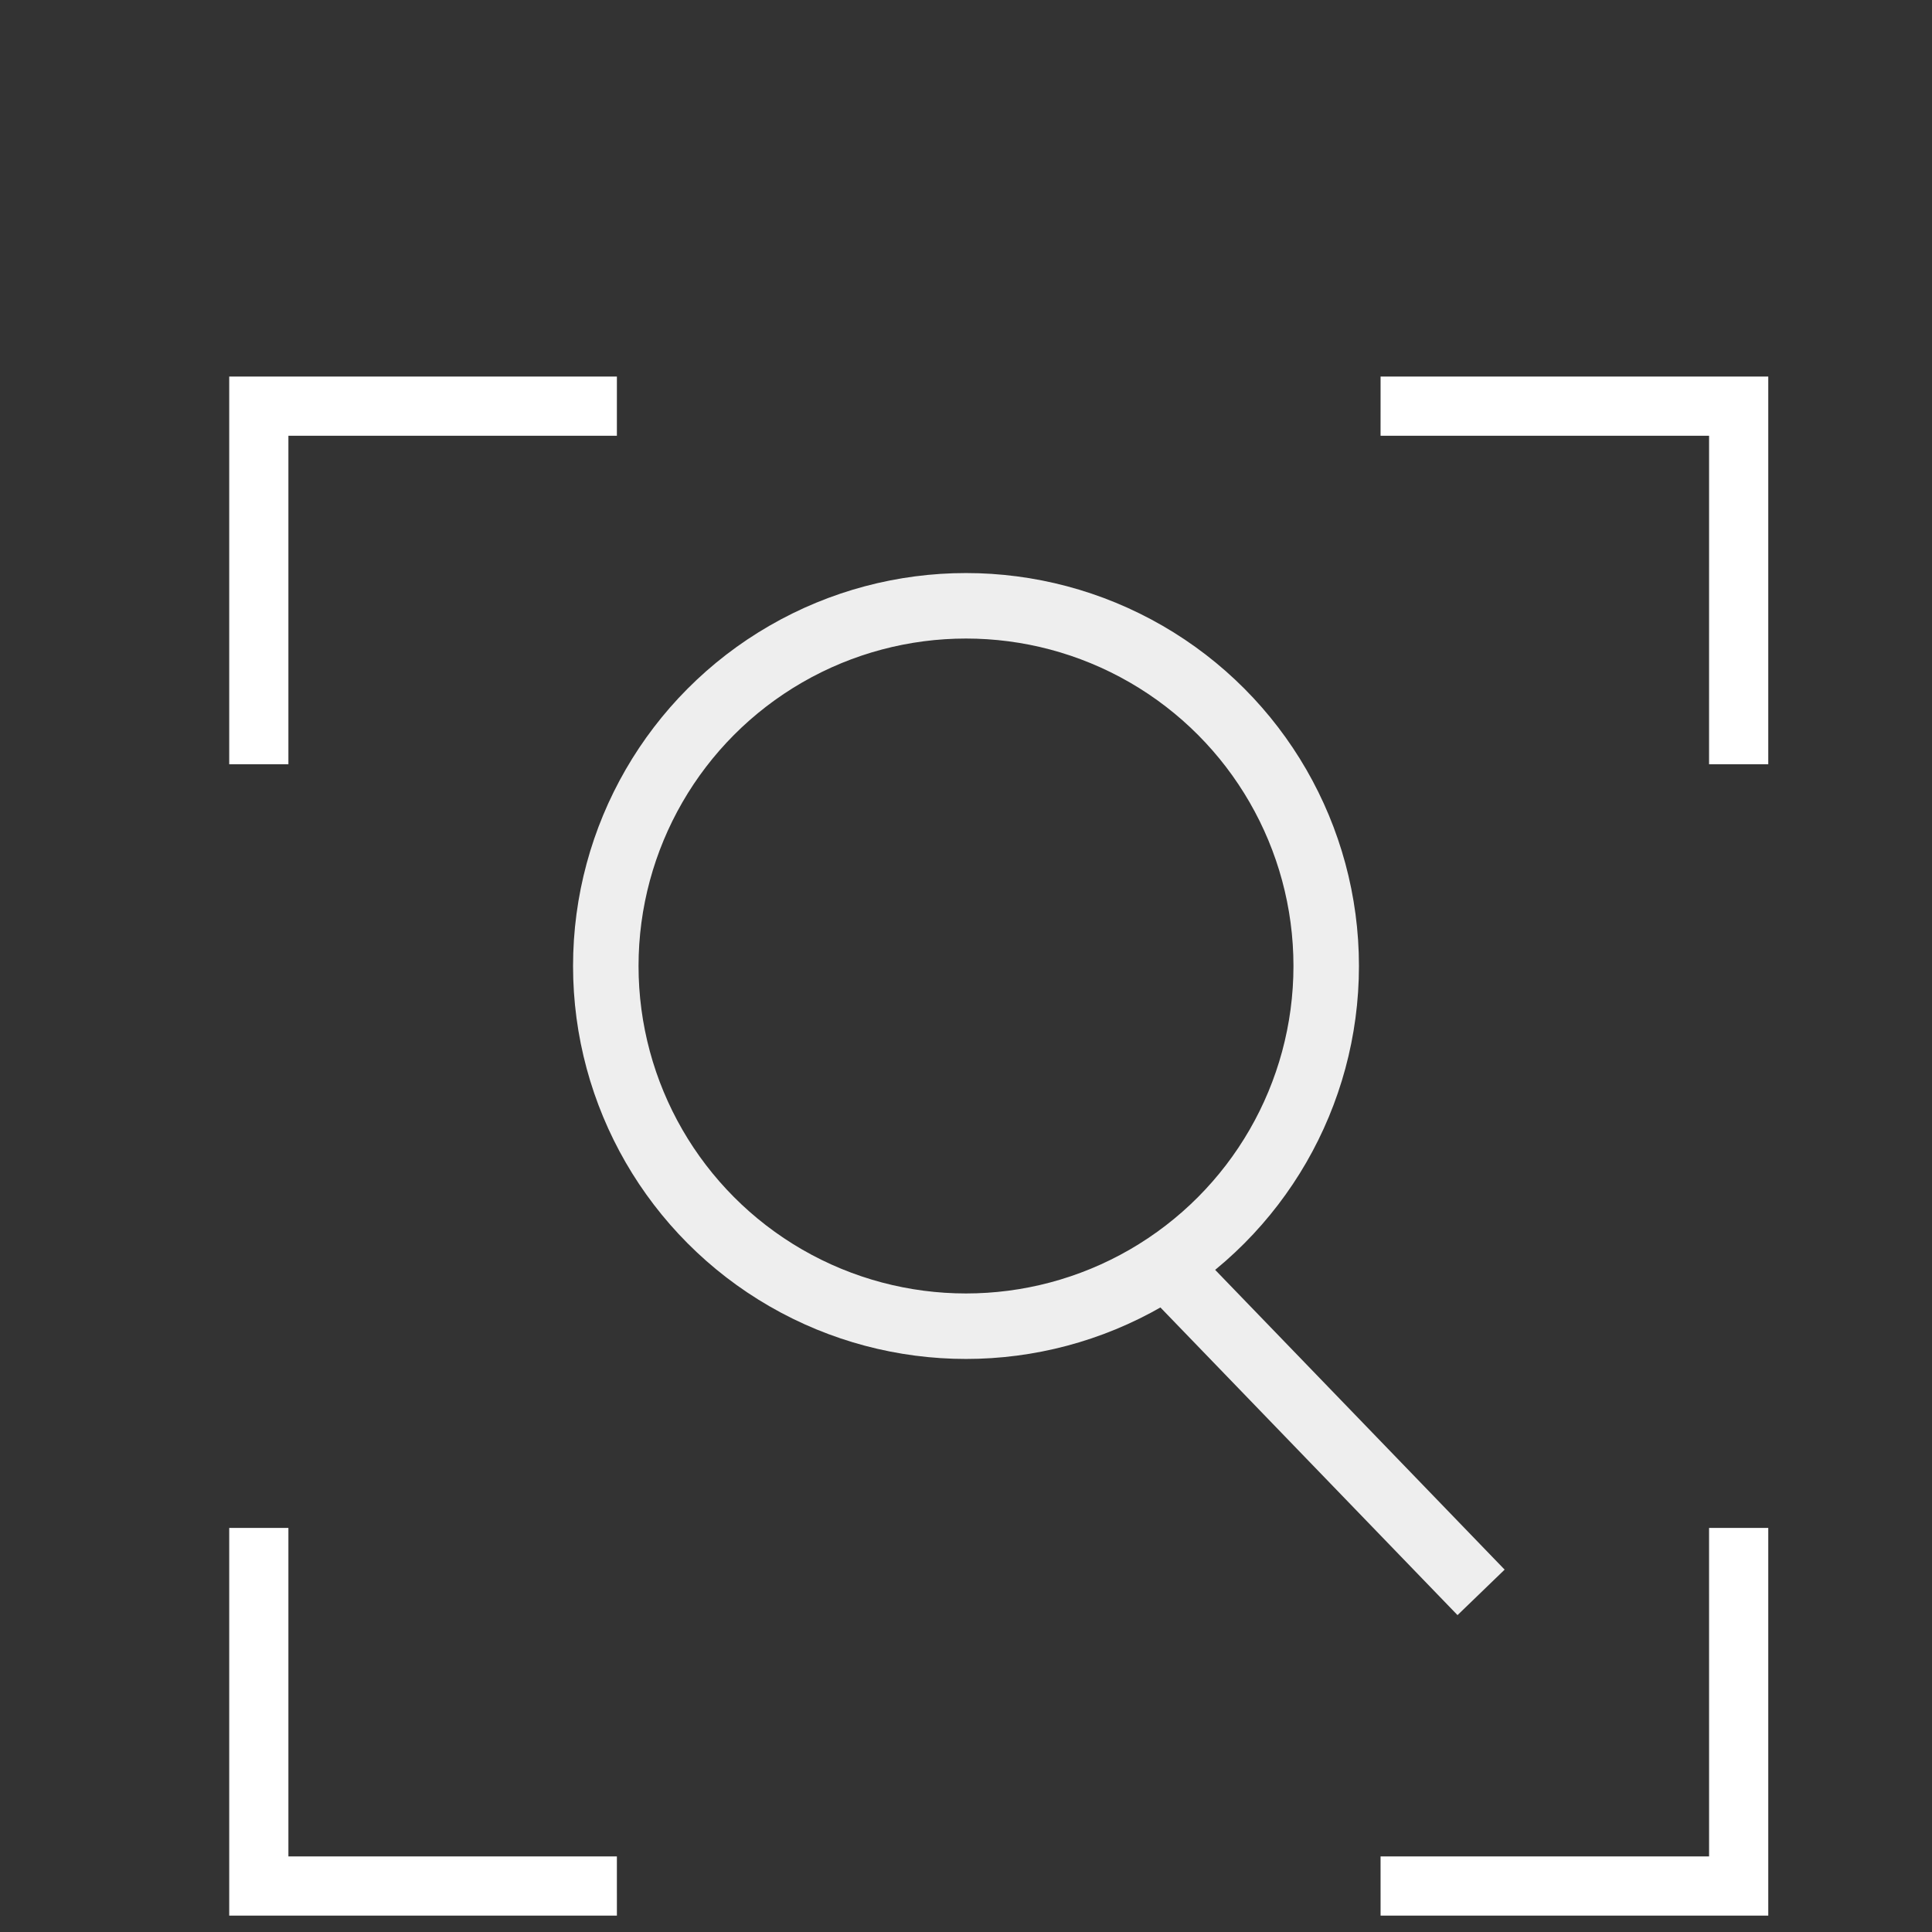
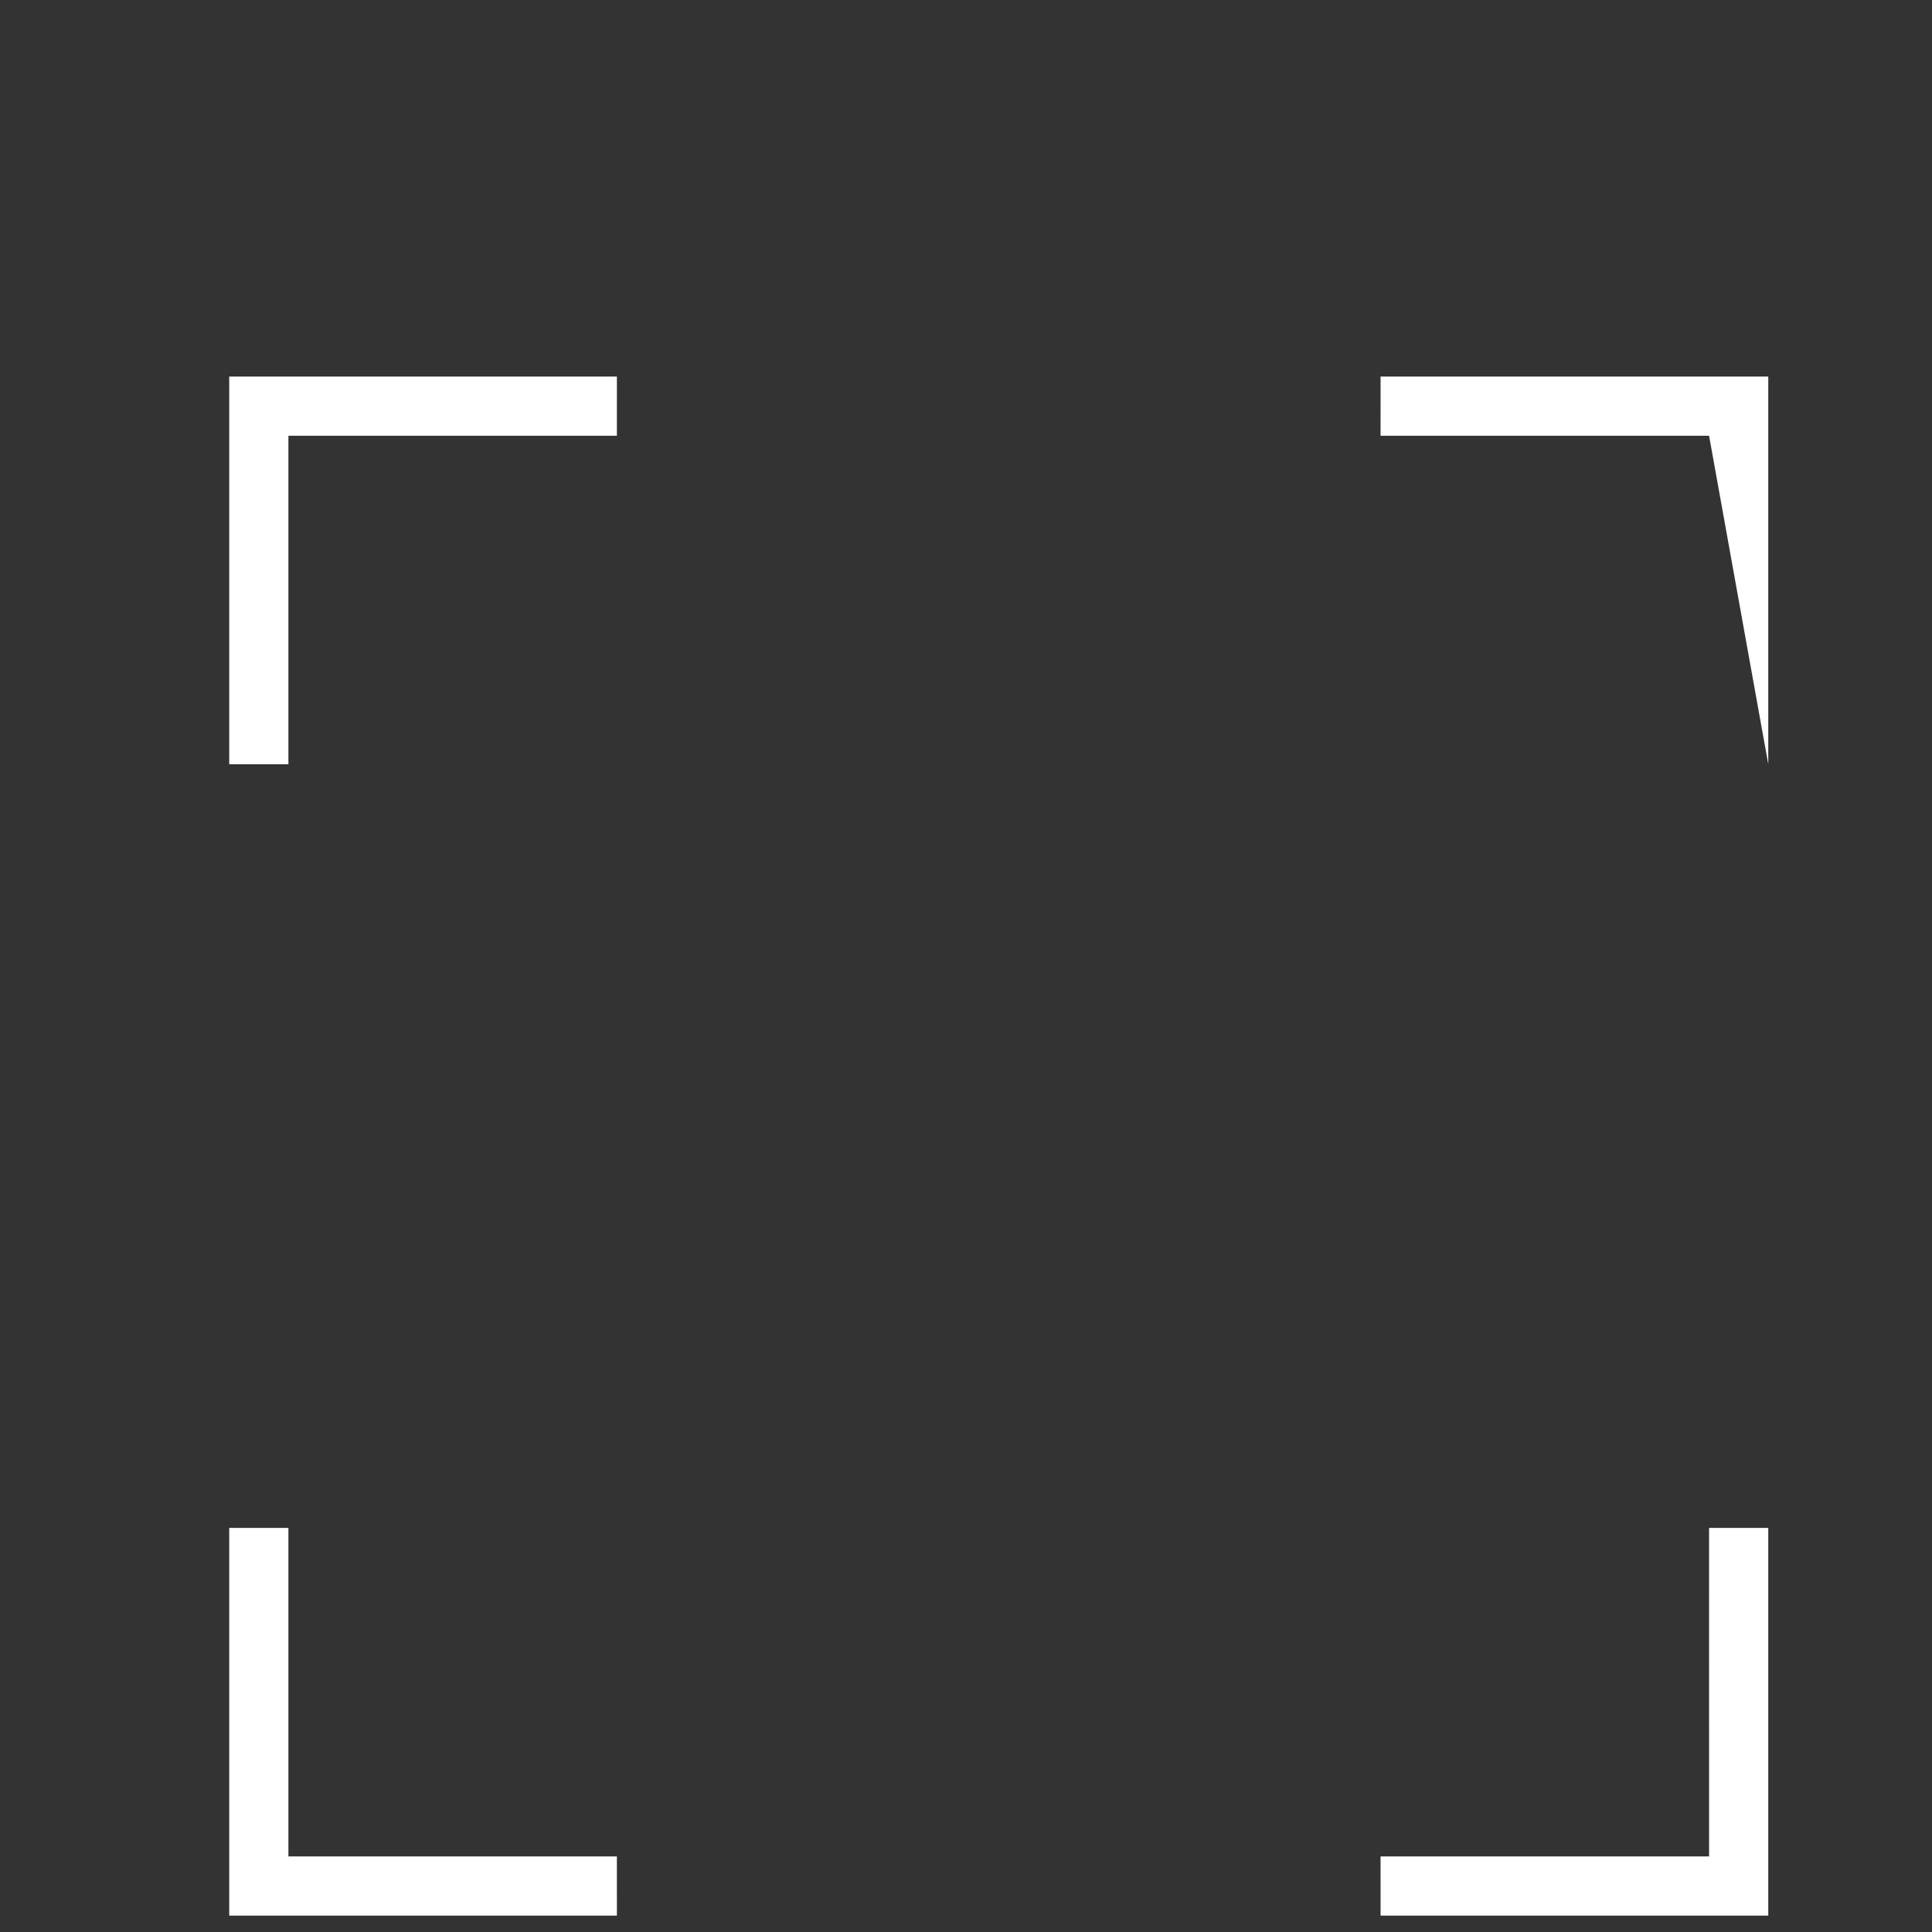
<svg xmlns="http://www.w3.org/2000/svg" width="118px" height="118px" viewBox="0 0 118 118" version="1.1">
  <rect x="0" y="0" width="118" height="118" fill="#333333" stroke="none" />
  <title>Artboard</title>
  <g id="Artboard" stroke="none" stroke-width="1" fill="none" fill-rule="evenodd">
    <g id="Group-2" transform="translate(14, 23)">
      <g id="Group" fill="#FFFFFF" fill-rule="nonzero">
-         <path d="M3.615,70.32 L3.615,90.385 L23.677,90.384 L23.678,94 L0,94 L0,70.321 L3.615,70.32 Z M90.384,70.32 L94,70.321 L94,94 L70.321,94 L70.32,90.384 L90.385,90.385 L90.384,70.32 Z M23.678,0 L23.677,3.615 L3.615,3.615 L3.615,23.677 L0,23.678 L0,0 L23.678,0 Z M94,0 L94,23.678 L90.384,23.677 L90.385,3.615 L70.32,3.615 L70.321,0 L94,0 Z" id="Combined-Shape" />
+         <path d="M3.615,70.32 L3.615,90.385 L23.677,90.384 L23.678,94 L0,94 L0,70.321 L3.615,70.32 Z M90.384,70.32 L94,70.321 L94,94 L70.321,94 L70.32,90.384 L90.385,90.385 L90.384,70.32 Z M23.678,0 L23.677,3.615 L3.615,3.615 L3.615,23.677 L0,23.678 L0,0 L23.678,0 Z M94,0 L94,23.678 L90.385,3.615 L70.32,3.615 L70.321,0 L94,0 Z" id="Combined-Shape" />
      </g>
-       <rect id="Rectangle" fill="#EEEEEE" transform="translate(66.734, 64.186) rotate(136) translate(-66.734, -64.186) " x="64.734" y="50.186" width="4" height="28" />
    </g>
-     <circle id="Oval" stroke="#EEEEEE" stroke-width="4" cx="59" cy="59" r="22" />
  </g>
</svg>